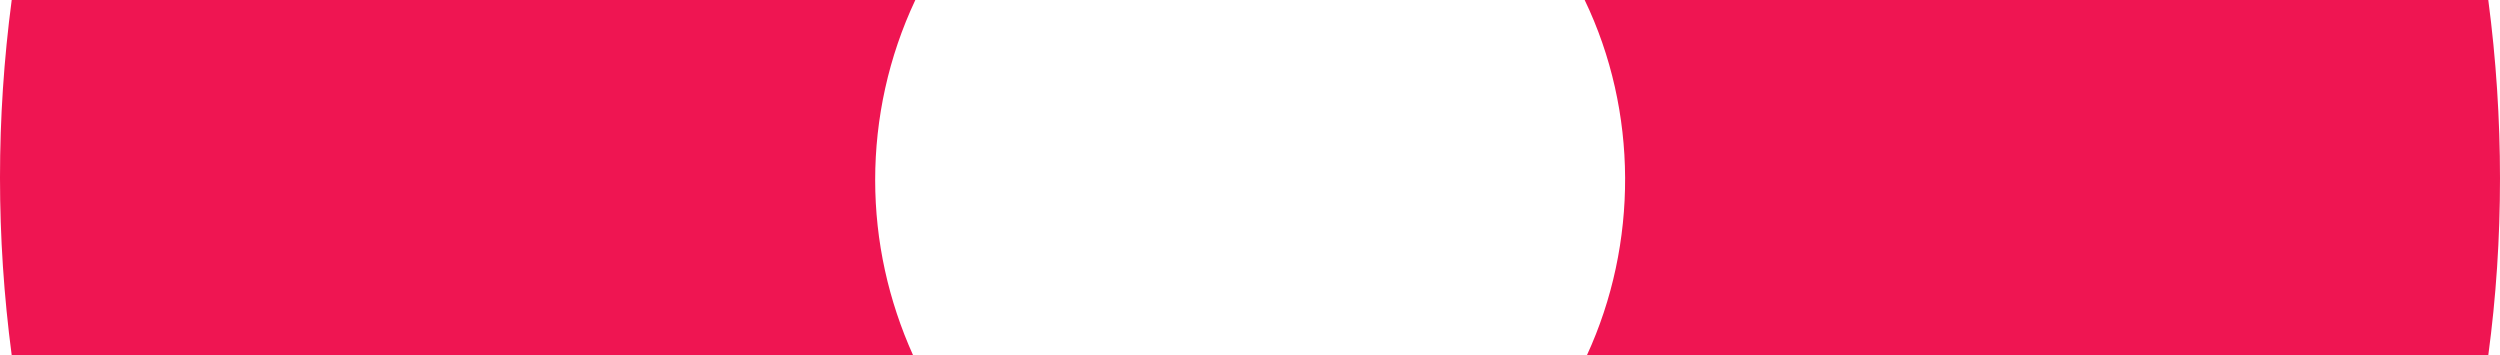
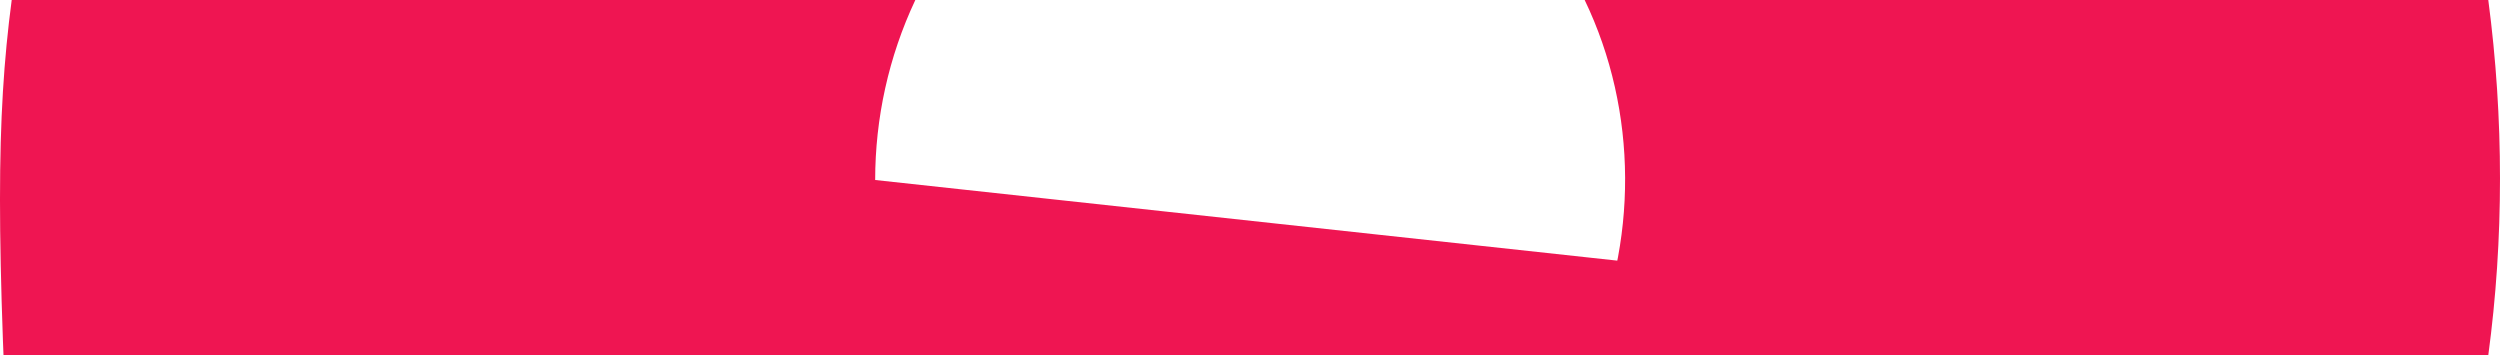
<svg xmlns="http://www.w3.org/2000/svg" width="190" height="27" viewBox="0 0 190 27" fill="none">
-   <path d="M189.11 27h-68.505c3.9-8.46 3.9-18.54-.17-27h68.675c1.187 9 1.187 18.18 0 27zM66.513 13.68c0 4.68 1.017 9.18 2.882 13.32H.89C-.297 18-.297 9 .89 0h68.675c-2.035 4.32-3.052 9-3.052 13.68z" fill="#EF1552" />
+   <path d="M189.11 27h-68.505c3.9-8.46 3.9-18.54-.17-27h68.675c1.187 9 1.187 18.18 0 27zc0 4.68 1.017 9.18 2.882 13.32H.89C-.297 18-.297 9 .89 0h68.675c-2.035 4.32-3.052 9-3.052 13.68z" fill="#EF1552" />
</svg>